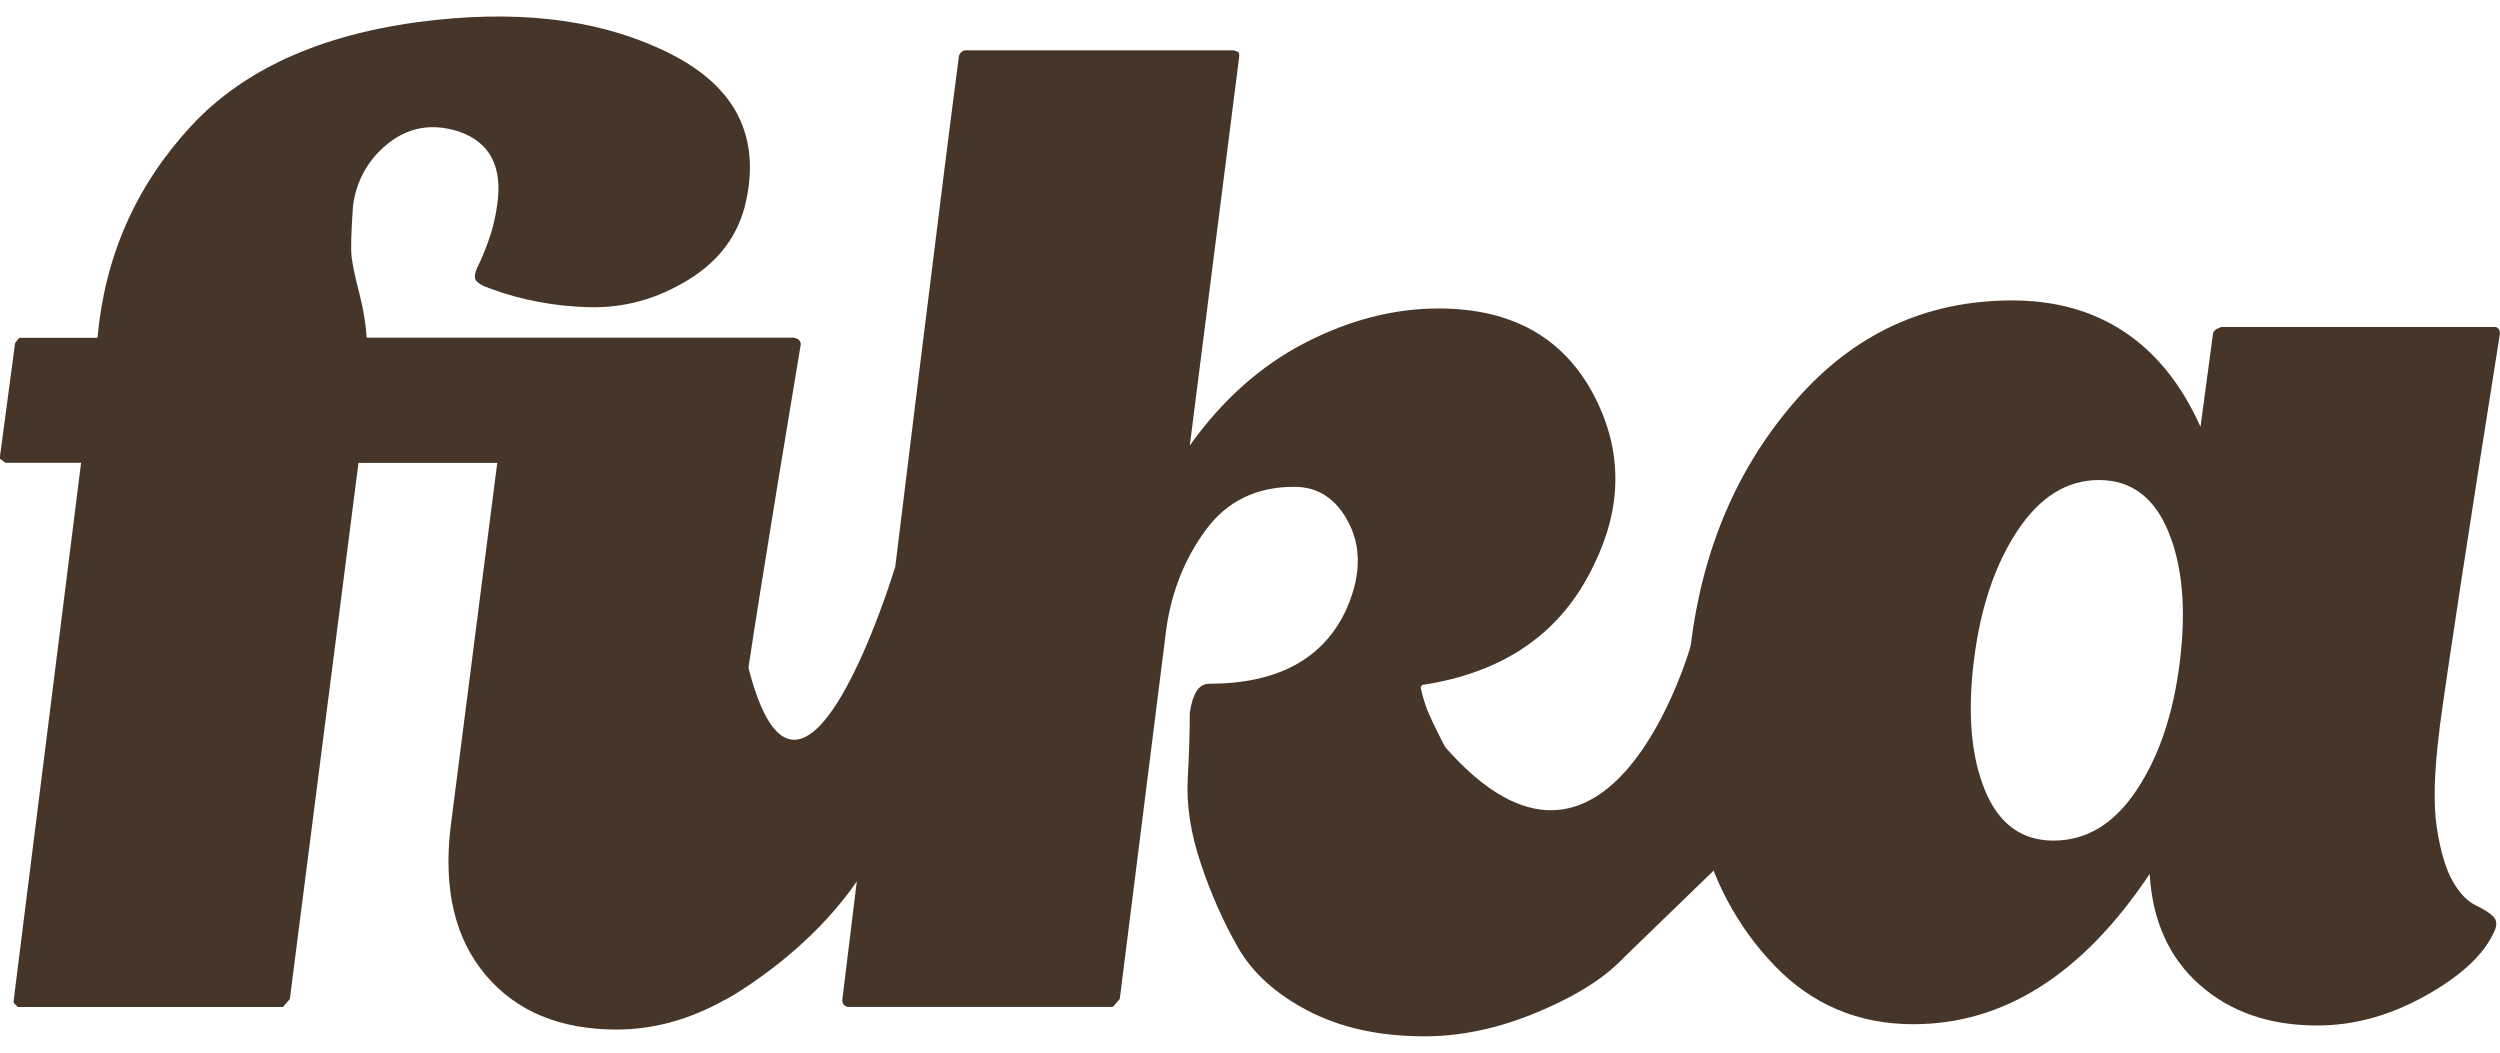
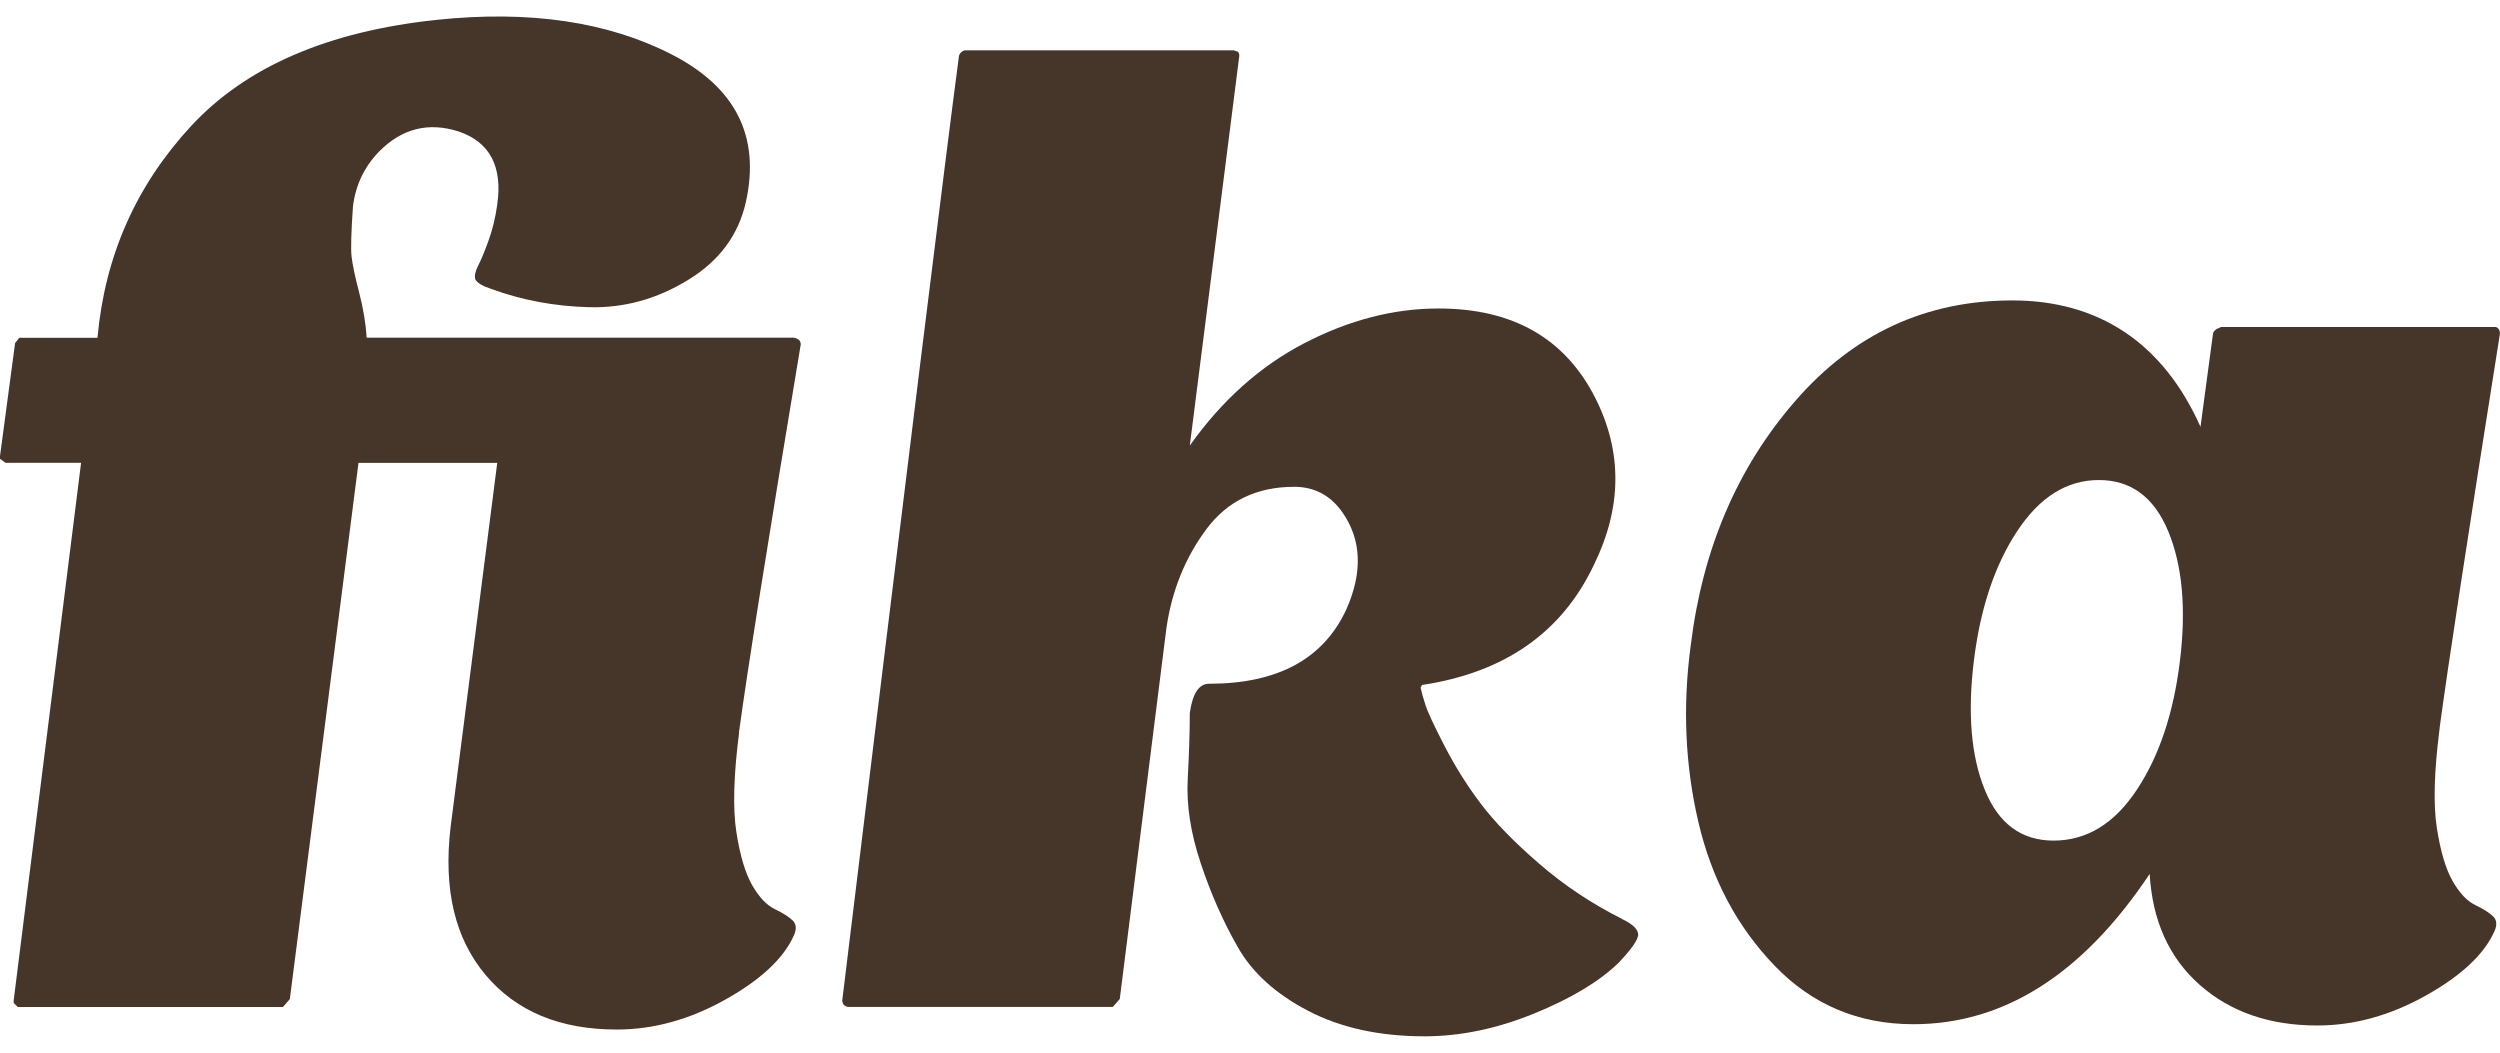
<svg xmlns="http://www.w3.org/2000/svg" width="76" height="32" viewBox="0 0 76 32" fill="none">
  <g clip-path="url(#clip0_1738_8361)">
    <path d="M22.468 22.28C22.302 23.573 22.274 24.579 22.385 25.292C22.496 26.007 22.657 26.546 22.866 26.91C23.075 27.273 23.305 27.518 23.554 27.637C23.804 27.757 23.985 27.874 24.096 27.981C24.207 28.089 24.222 28.238 24.139 28.426C23.831 29.126 23.136 29.78 22.049 30.388C20.963 30.996 19.864 31.298 18.75 31.298C17.024 31.298 15.696 30.747 14.764 29.641C13.831 28.535 13.476 27.039 13.697 25.152L15.116 14.072H10.898L8.811 30.371L8.602 30.613H0.542L0.416 30.49V30.41L2.465 14.069H0.166L0 13.947V13.867L0.459 10.43L0.585 10.269H2.964C3.186 7.789 4.133 5.646 5.804 3.837C7.475 2.031 9.965 0.952 13.279 0.603C16.092 0.308 18.471 0.657 20.419 1.655C22.367 2.654 23.118 4.15 22.674 6.144C22.45 7.142 21.866 7.931 20.92 8.509C19.973 9.09 18.972 9.366 17.914 9.339C16.855 9.312 15.852 9.124 14.907 8.773C14.658 8.692 14.504 8.597 14.448 8.489C14.421 8.382 14.448 8.248 14.532 8.084C14.615 7.923 14.721 7.674 14.844 7.335C14.97 6.998 15.058 6.627 15.116 6.222C15.283 5.063 14.892 4.321 13.947 3.998C13.027 3.703 12.221 3.903 11.525 4.606C11.079 5.065 10.814 5.617 10.731 6.264C10.676 7.047 10.661 7.557 10.688 7.801C10.716 8.043 10.792 8.409 10.918 8.892C11.044 9.375 11.119 9.837 11.147 10.266H24.134C24.272 10.293 24.343 10.361 24.343 10.469C23.34 16.48 22.715 20.417 22.463 22.277L22.468 22.28Z" fill="#463529" />
    <path d="M49.318 27.943C49.654 28.104 49.812 28.267 49.8 28.428C49.785 28.589 49.583 28.873 49.195 29.278C48.61 29.844 47.753 30.357 46.627 30.815C45.5 31.274 44.391 31.504 43.308 31.504C41.944 31.504 40.767 31.247 39.779 30.735C38.791 30.222 38.073 29.576 37.63 28.794C37.183 28.013 36.808 27.164 36.503 26.246C36.196 25.331 36.064 24.474 36.107 23.679C36.15 22.883 36.17 22.217 36.17 21.677C36.253 21.084 36.447 20.786 36.755 20.786C38.844 20.786 40.235 20.032 40.931 18.521C41.432 17.389 41.39 16.405 40.805 15.568C40.442 15.056 39.956 14.799 39.343 14.799C38.202 14.799 37.309 15.231 36.669 16.093C36.029 16.957 35.626 17.953 35.46 19.085L34.041 30.369L33.831 30.61H25.772C25.661 30.584 25.605 30.515 25.605 30.408C27.581 14.177 28.766 4.607 29.154 1.692C29.182 1.612 29.237 1.558 29.32 1.531H37.506L37.632 1.573C37.66 1.6 37.675 1.641 37.675 1.695L36.17 13.545C37.146 12.171 38.307 11.131 39.658 10.43C41.009 9.73 42.365 9.378 43.731 9.378C45.987 9.378 47.572 10.281 48.492 12.088C49.326 13.733 49.313 15.431 48.449 17.184C47.474 19.234 45.734 20.447 43.229 20.823L43.187 20.904C43.214 21.038 43.262 21.213 43.333 21.428C43.401 21.645 43.597 22.063 43.917 22.683C44.237 23.303 44.605 23.891 45.024 24.443C45.442 24.994 46.032 25.602 46.798 26.263C47.564 26.925 48.406 27.484 49.326 27.943H49.318Z" fill="#463529" />
    <path d="M74.163 22.157C73.997 23.45 73.969 24.456 74.08 25.169C74.191 25.884 74.352 26.423 74.561 26.787C74.77 27.151 75 27.395 75.249 27.514C75.499 27.634 75.68 27.751 75.791 27.858C75.902 27.966 75.917 28.114 75.834 28.302C75.527 29.003 74.831 29.657 73.745 30.265C72.659 30.873 71.56 31.175 70.446 31.175C68.997 31.175 67.807 30.765 66.875 29.943C65.942 29.12 65.433 27.995 65.35 26.567C63.319 29.613 60.924 31.136 58.167 31.136C56.496 31.136 55.09 30.543 53.948 29.357C52.807 28.171 52.033 26.716 51.63 24.988C51.227 23.262 51.148 21.468 51.4 19.608C51.761 16.67 52.827 14.19 54.596 12.167C56.363 10.143 58.555 9.133 61.174 9.133C63.792 9.133 65.753 10.414 66.895 12.975L67.27 10.185C67.27 10.131 67.29 10.082 67.333 10.043C67.376 10.002 67.409 9.982 67.437 9.982L67.52 9.941H75.872C75.955 9.968 75.998 10.036 75.998 10.143C75.022 16.291 74.41 20.294 74.161 22.154L74.163 22.157ZM62.429 25.554C63.432 25.554 64.274 25.042 64.954 24.017C65.637 22.991 66.076 21.686 66.27 20.094C66.464 18.503 66.345 17.19 65.914 16.15C65.484 15.113 64.78 14.593 63.805 14.593C62.83 14.593 62.003 15.113 61.32 16.15C60.637 17.187 60.199 18.503 60.005 20.094C59.81 21.686 59.921 22.994 60.34 24.017C60.758 25.042 61.454 25.554 62.426 25.554H62.429Z" fill="#463529" />
-     <path d="M49.192 29.277L53.902 24.715L51.405 19.611C51.405 19.611 48.92 28.437 43.91 22.684C38.9 16.931 42.511 26.55 42.511 26.55L49.192 29.277Z" fill="#463529" />
-     <path d="M22.745 20.273C24.363 26.646 27.211 17.244 27.211 17.244C27.211 17.244 27.599 18.13 27.42 22.88C27.241 27.63 22.047 30.388 22.047 30.388L18.496 25.601L22.743 20.273H22.745Z" fill="#463529" />
  </g>
  <defs>
    <clipPath id="clip0_1738_8361">
      <rect width="76" height="31" fill="white" transform="translate(0 0.5)" />
    </clipPath>
  </defs>
</svg>